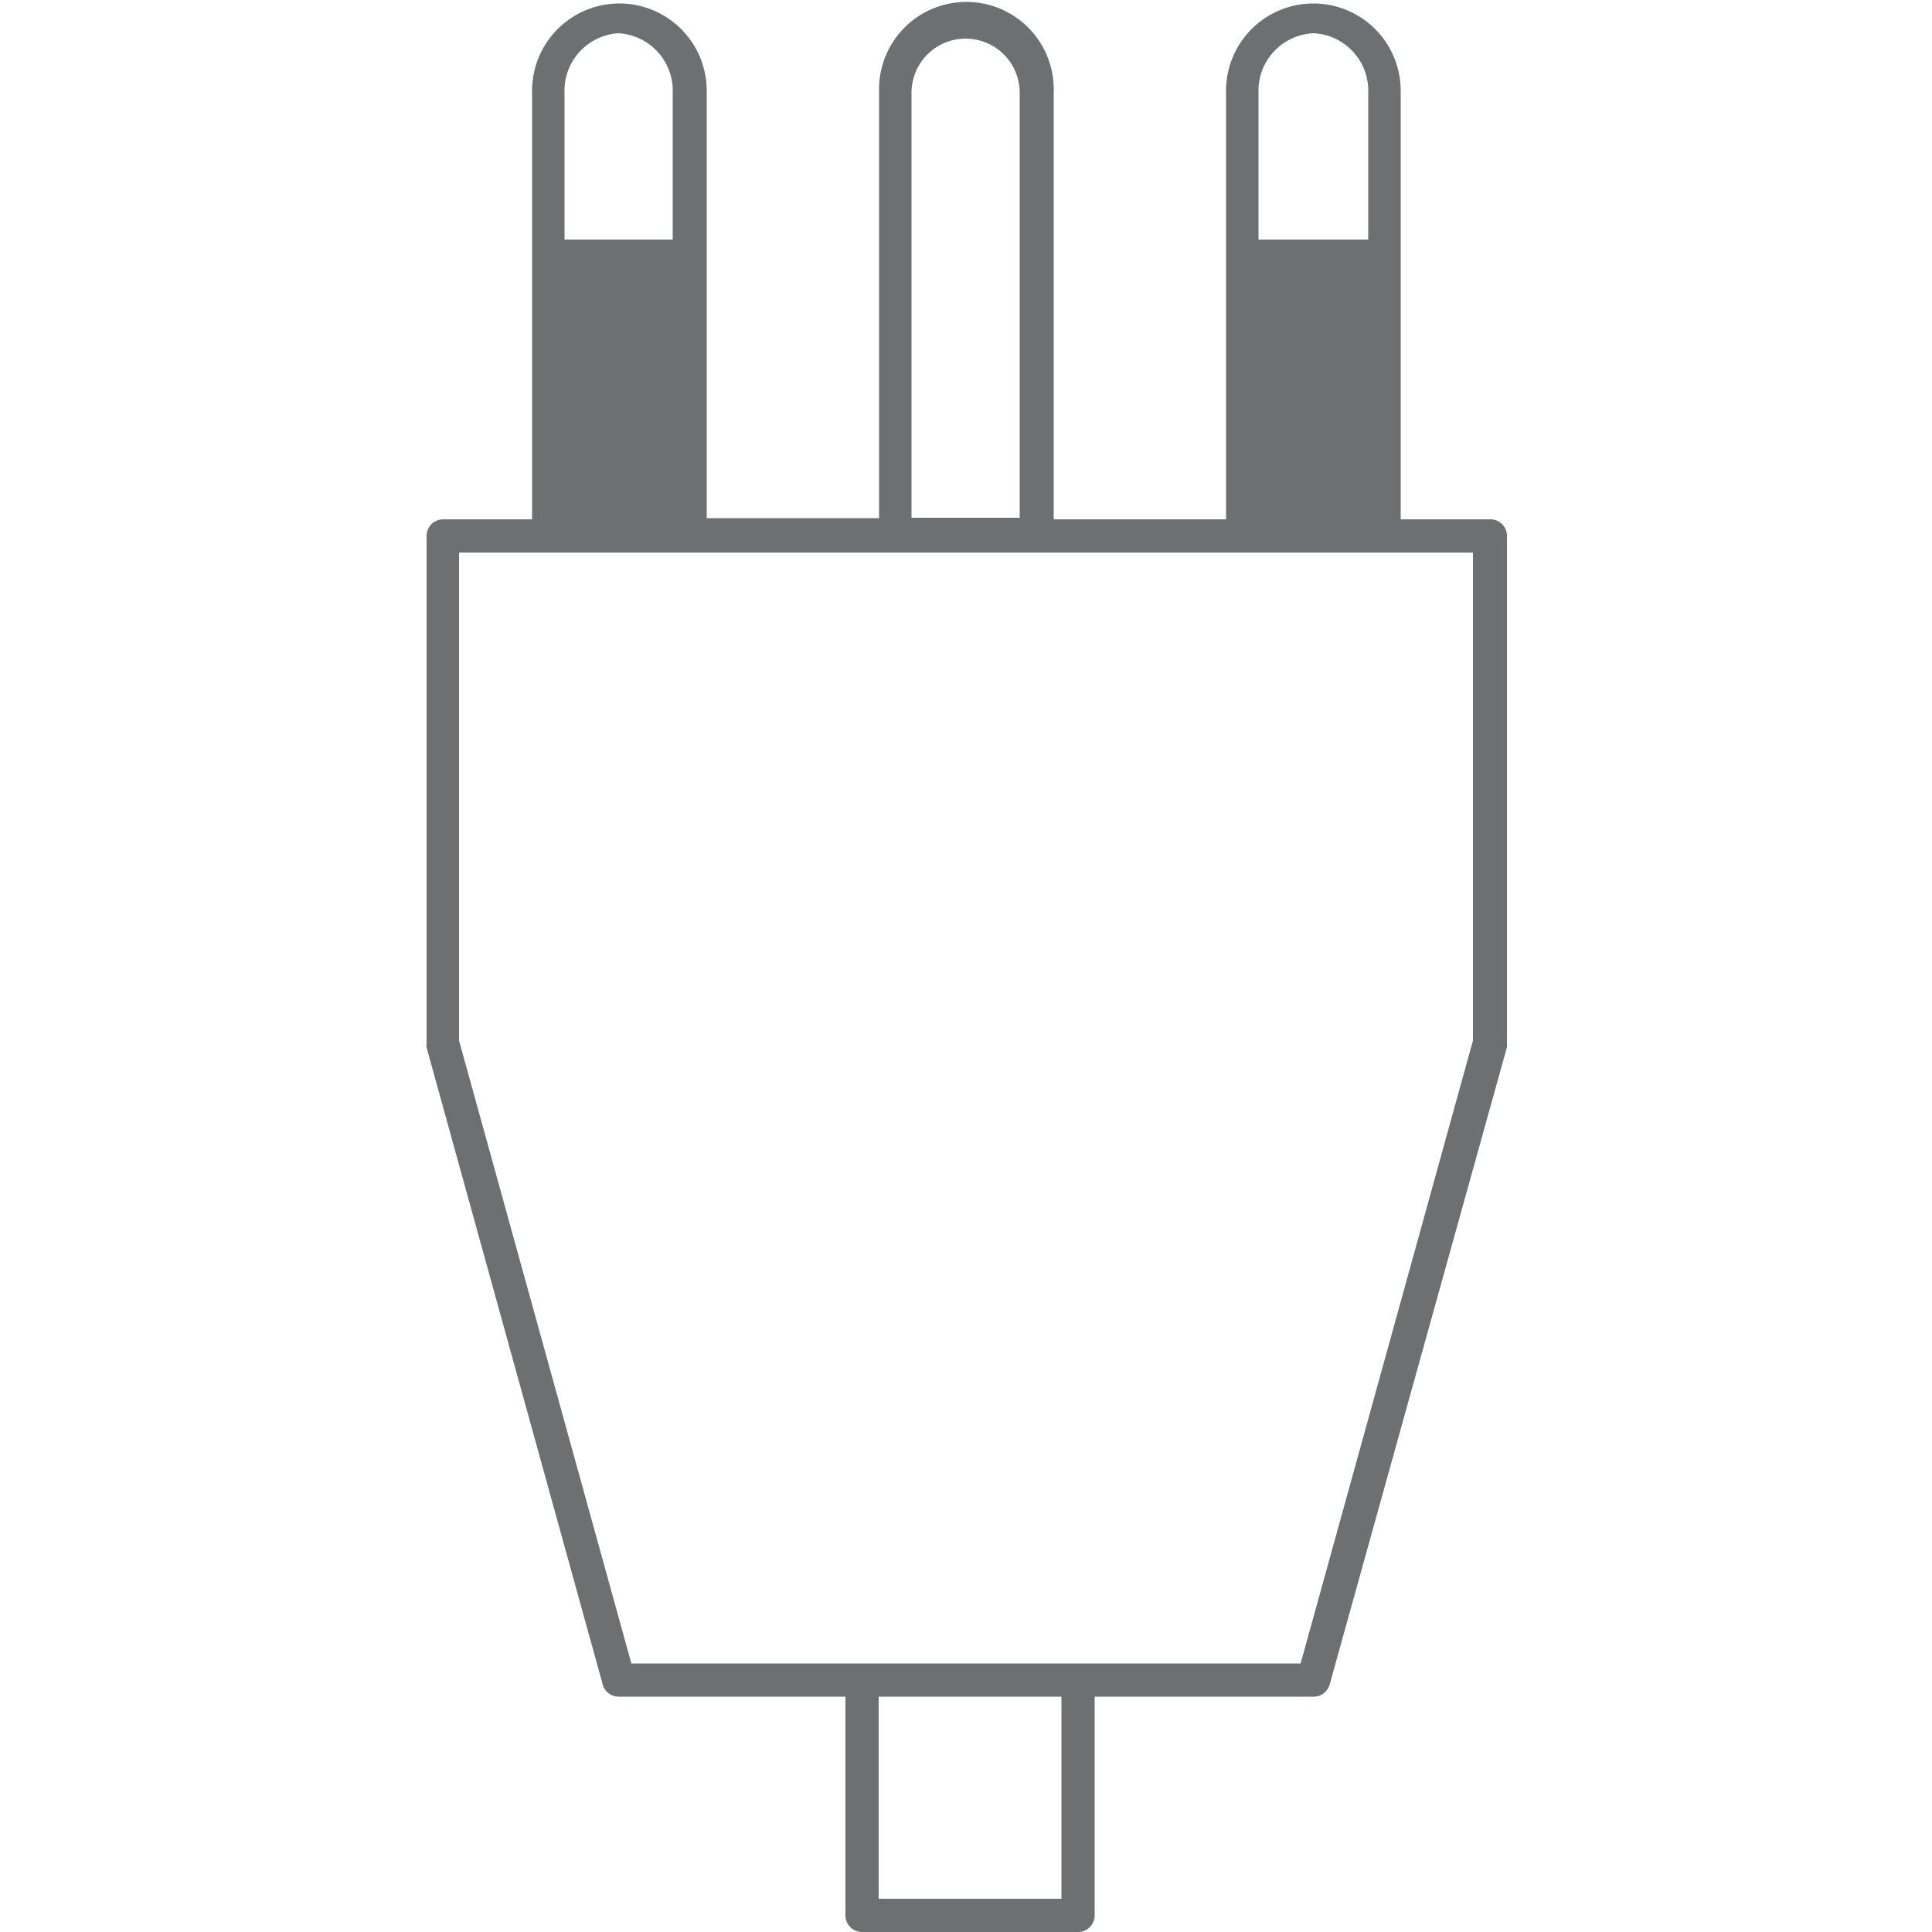
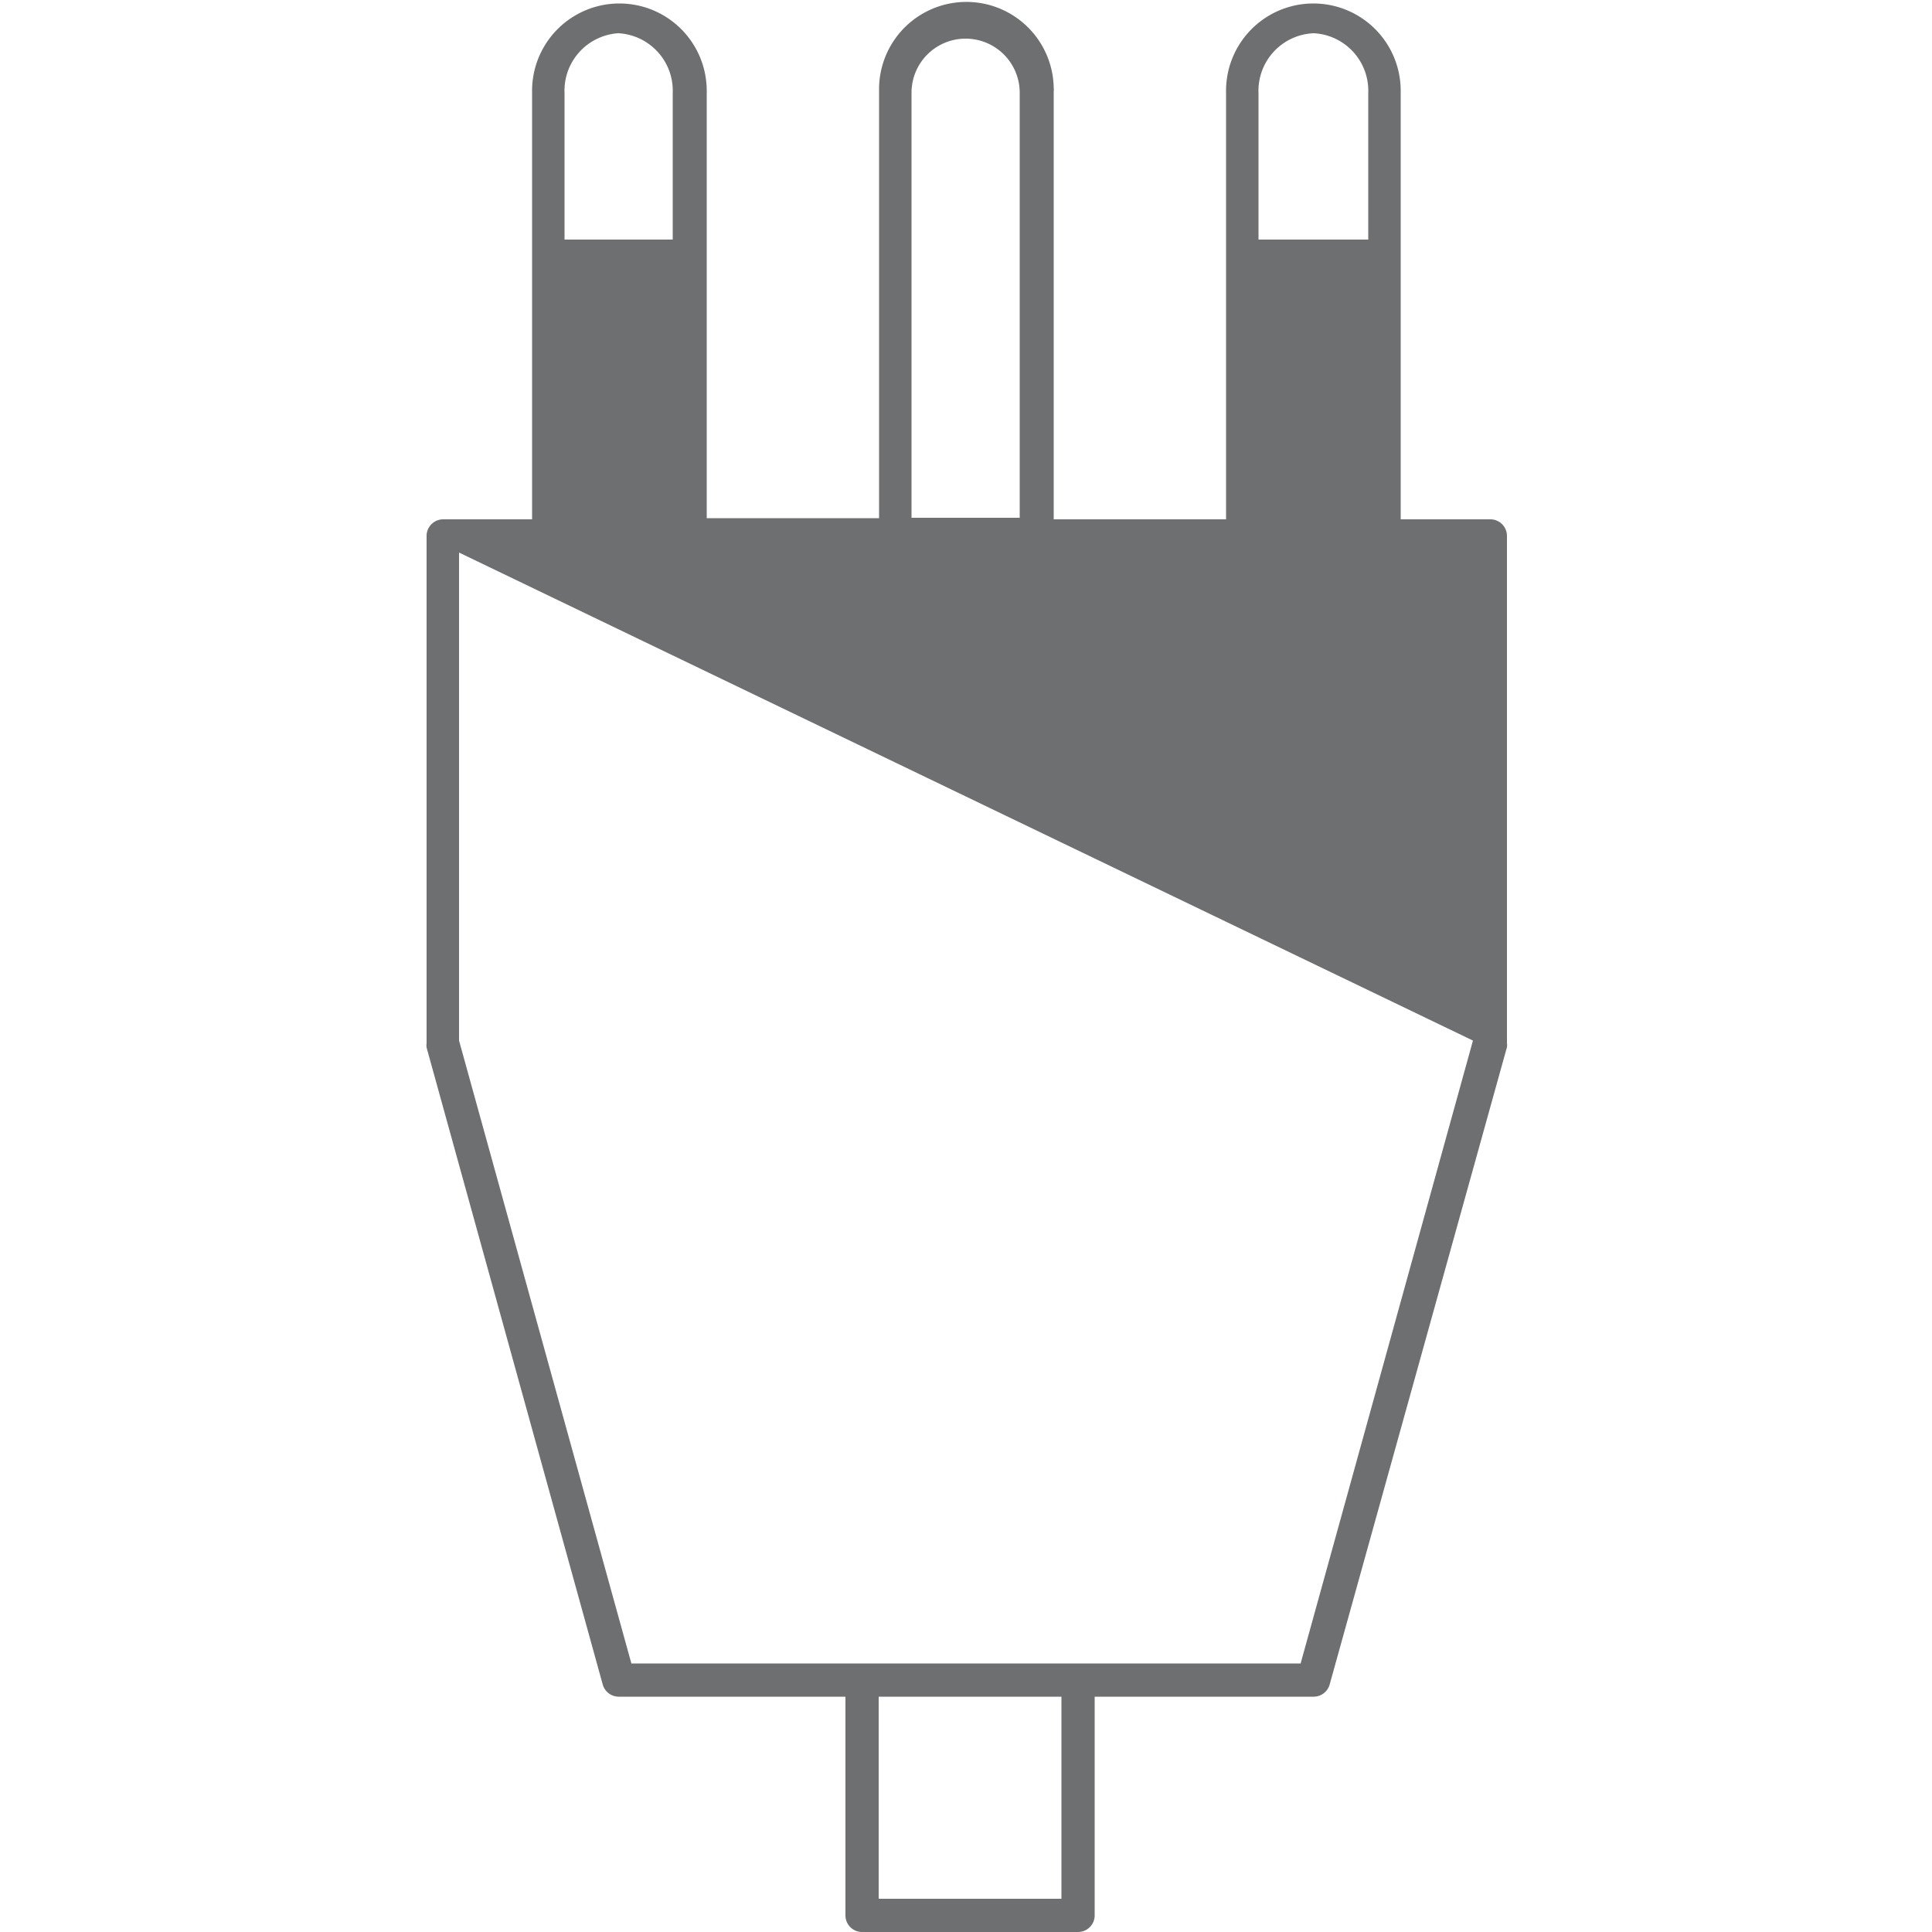
<svg xmlns="http://www.w3.org/2000/svg" id="Steckdose_Australien_Typ_I" data-name="Steckdose Australien_Typ I" viewBox="0 0 50 50">
  <defs>
    <style>.cls-1{fill:#6d6f71;}</style>
  </defs>
  <title>Stecker</title>
-   <path class="cls-1" d="M38.55,13.44h-2.3V2.35h0a2.26,2.26,0,1,0-4.52,0h0V13.44H27.27V2.35a.17.17,0,0,0,0-.07,2.26,2.26,0,1,0-4.52.06h0s0,.05,0,.07v11H18.29V2.35h0a2.26,2.26,0,1,0-4.52,0h0V13.44h-2.3a.43.43,0,0,0-.43.43V27a.37.37,0,0,0,0,.11L15.6,43.6a.43.43,0,0,0,.41.31h5.87v5.66a.43.43,0,0,0,.43.43H27.9a.43.43,0,0,0,.43-.43V43.91H34a.43.43,0,0,0,.41-.31L39,27.1A.37.37,0,0,0,39,27V13.87A.43.43,0,0,0,38.55,13.44ZM34,.86a1.49,1.49,0,0,1,1.41,1.55V6.2H32.57V2.41A1.49,1.49,0,0,1,34,.86ZM23.59,2.4a.06.06,0,0,0,0,0,1.4,1.4,0,1,1,2.8,0s0,0,0,0v11H23.59ZM16,.86a1.49,1.49,0,0,1,1.41,1.55V6.2H14.61V2.41A1.49,1.49,0,0,1,16,.86ZM27.47,49.14H22.74V43.91h4.73ZM38.12,26.93,33.66,43.05H16.34L11.88,26.93V14.3H38.12Z" />
+   <path class="cls-1" d="M38.55,13.44h-2.3V2.35h0a2.26,2.26,0,1,0-4.52,0h0V13.44H27.27V2.35a.17.17,0,0,0,0-.07,2.26,2.26,0,1,0-4.52.06h0s0,.05,0,.07v11H18.29V2.35h0a2.26,2.26,0,1,0-4.52,0h0V13.44h-2.3a.43.43,0,0,0-.43.43V27a.37.37,0,0,0,0,.11L15.6,43.6a.43.43,0,0,0,.41.31h5.87v5.66a.43.43,0,0,0,.43.43H27.9a.43.43,0,0,0,.43-.43V43.91H34a.43.43,0,0,0,.41-.31L39,27.1A.37.37,0,0,0,39,27V13.87A.43.43,0,0,0,38.55,13.44ZM34,.86a1.49,1.49,0,0,1,1.41,1.55V6.2H32.57V2.41A1.49,1.49,0,0,1,34,.86ZM23.59,2.4a.06.06,0,0,0,0,0,1.4,1.4,0,1,1,2.8,0s0,0,0,0v11H23.59ZM16,.86a1.49,1.49,0,0,1,1.41,1.55V6.2H14.61V2.41A1.49,1.49,0,0,1,16,.86ZM27.47,49.14H22.74V43.91h4.73ZM38.12,26.93,33.66,43.05H16.34L11.88,26.93V14.3Z" />
</svg>